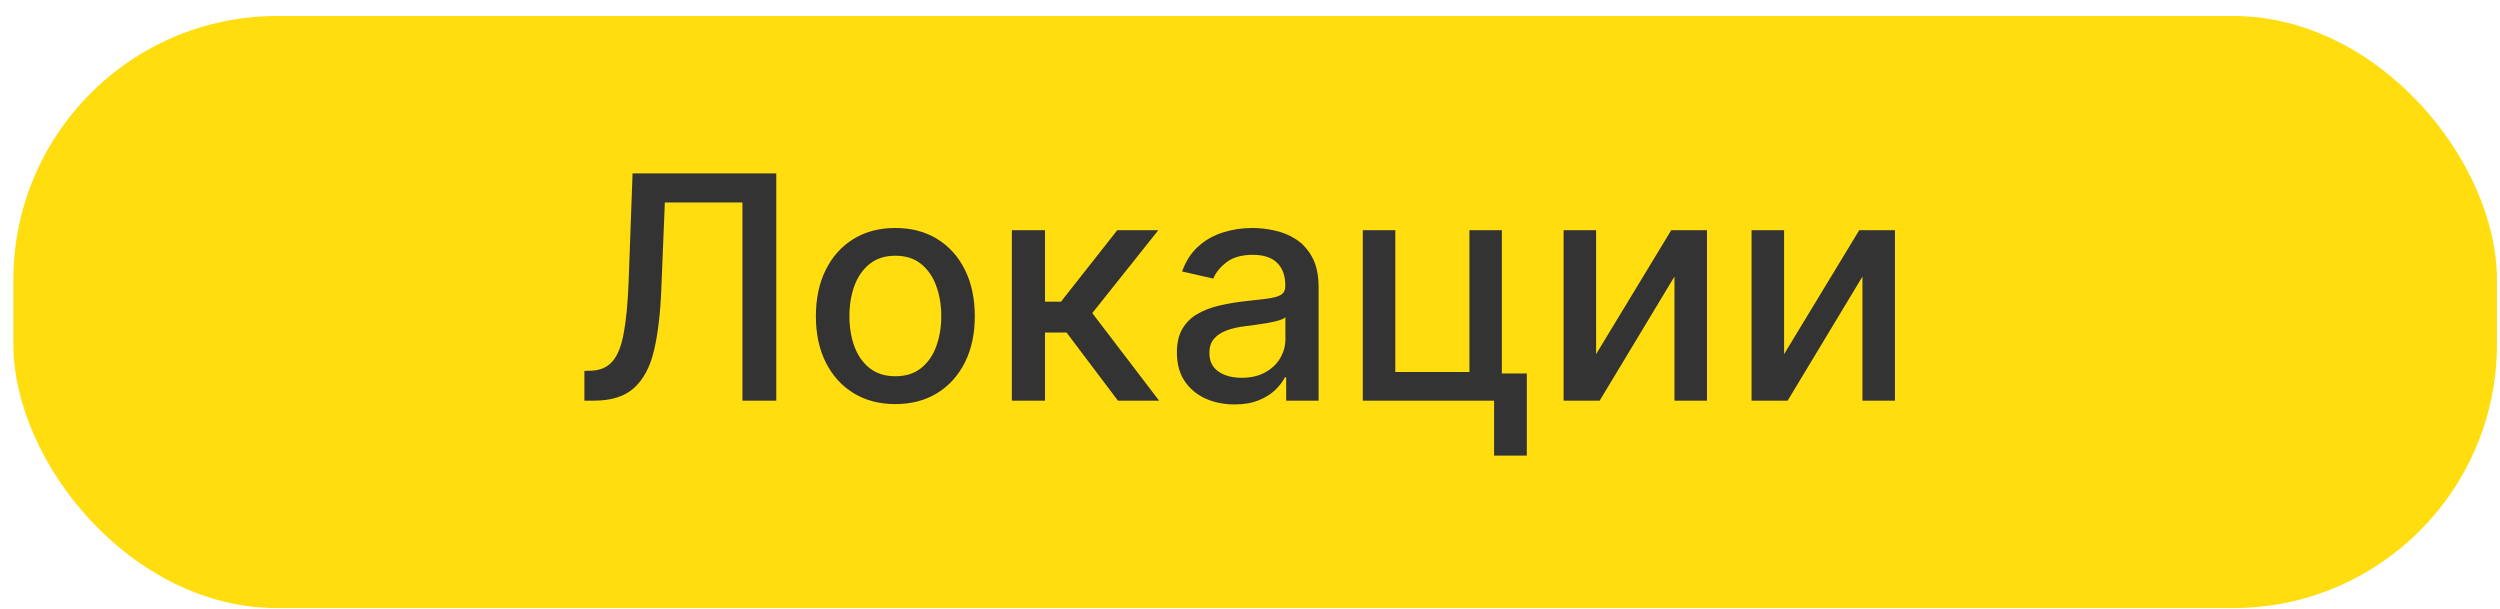
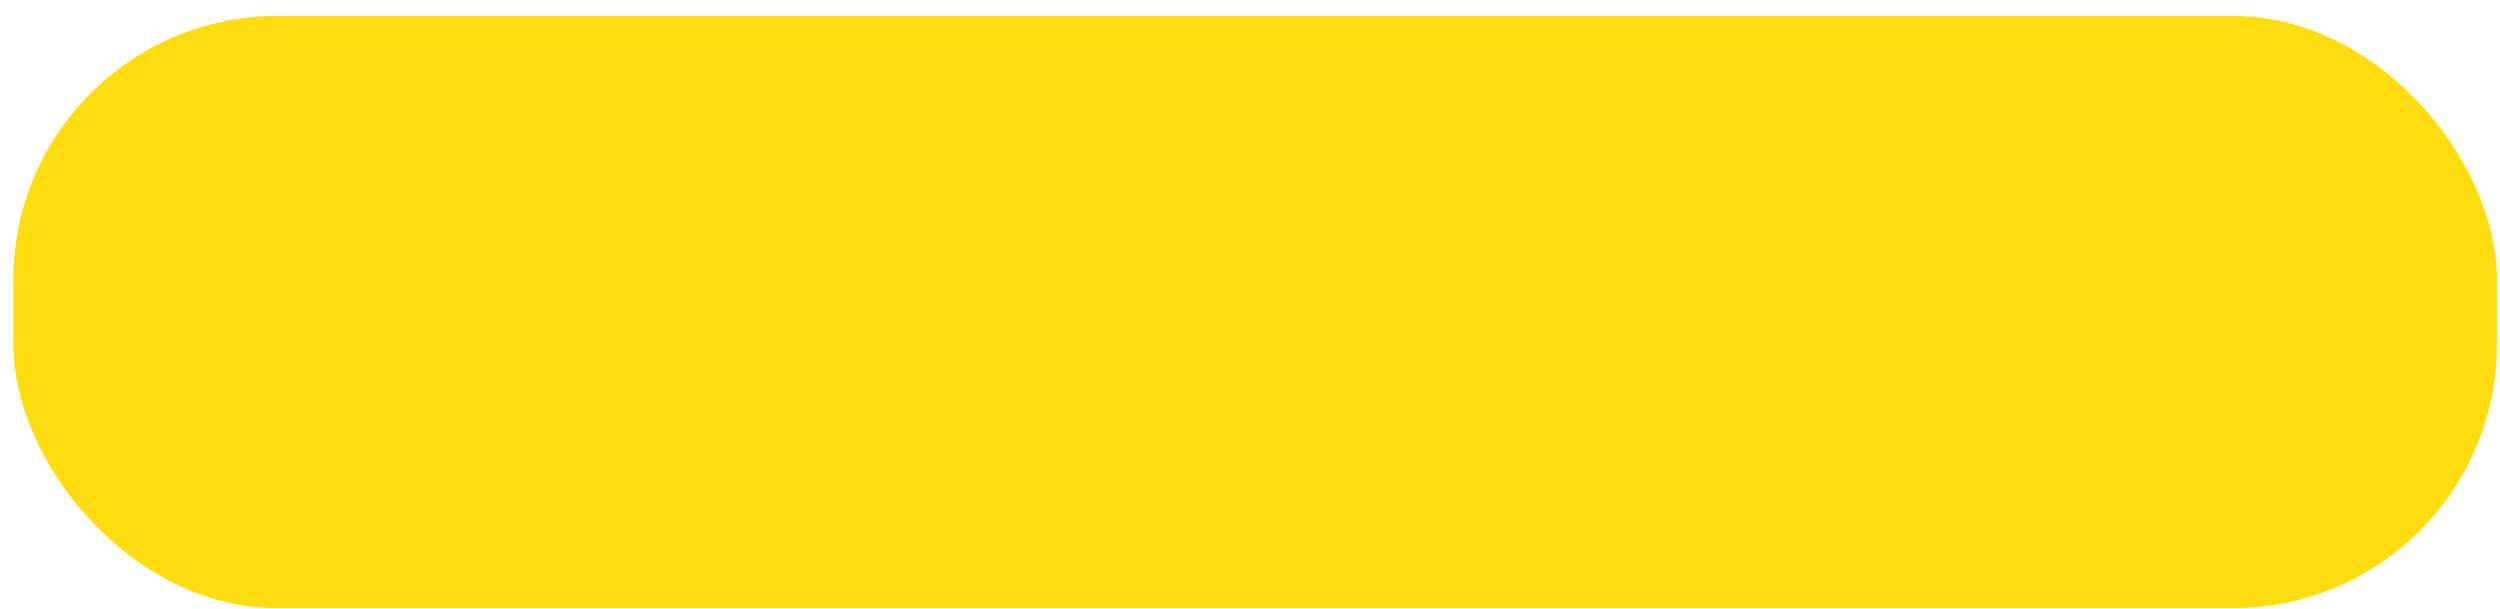
<svg xmlns="http://www.w3.org/2000/svg" width="152" height="37" viewBox="0 0 152 37" fill="none">
  <rect x="0.814" y="0.972" width="151" height="36" rx="16.039" fill="#FFDD0E" />
-   <path d="M35.531 24.359V22.551L35.936 22.538C36.485 22.524 36.917 22.337 37.232 21.978C37.551 21.618 37.783 21.038 37.927 20.237C38.075 19.436 38.174 18.368 38.224 17.032L38.46 10.541H47.197V24.359H45.139V12.309H40.423L40.207 17.585C40.149 19.065 40 20.309 39.762 21.316C39.523 22.32 39.119 23.077 38.547 23.59C37.981 24.103 37.173 24.359 36.125 24.359H35.531ZM54.437 24.569C53.465 24.569 52.617 24.346 51.893 23.901C51.169 23.455 50.607 22.832 50.206 22.032C49.806 21.231 49.606 20.295 49.606 19.225C49.606 18.15 49.806 17.21 50.206 16.404C50.607 15.599 51.169 14.974 51.893 14.529C52.617 14.084 53.465 13.861 54.437 13.861C55.408 13.861 56.256 14.084 56.981 14.529C57.705 14.974 58.267 15.599 58.667 16.404C59.068 17.21 59.268 18.15 59.268 19.225C59.268 20.295 59.068 21.231 58.667 22.032C58.267 22.832 57.705 23.455 56.981 23.901C56.256 24.346 55.408 24.569 54.437 24.569ZM54.444 22.875C55.073 22.875 55.595 22.709 56.009 22.376C56.423 22.043 56.729 21.6 56.927 21.047C57.129 20.493 57.23 19.884 57.23 19.218C57.23 18.557 57.129 17.95 56.927 17.396C56.729 16.838 56.423 16.391 56.009 16.054C55.595 15.716 55.073 15.548 54.444 15.548C53.809 15.548 53.283 15.716 52.865 16.054C52.451 16.391 52.143 16.838 51.941 17.396C51.743 17.95 51.644 18.557 51.644 19.218C51.644 19.884 51.743 20.493 51.941 21.047C52.143 21.6 52.451 22.043 52.865 22.376C53.283 22.709 53.809 22.875 54.444 22.875ZM61.52 24.359V13.996H63.537V18.341H64.509L67.93 13.996H70.426L66.411 19.036L70.473 24.359H67.97L64.846 20.217H63.537V24.359H61.52ZM75.056 24.589C74.4 24.589 73.806 24.467 73.275 24.224C72.744 23.977 72.324 23.619 72.013 23.152C71.707 22.684 71.555 22.11 71.555 21.431C71.555 20.846 71.667 20.365 71.892 19.987C72.117 19.609 72.42 19.31 72.803 19.09C73.185 18.869 73.612 18.703 74.085 18.591C74.557 18.478 75.038 18.393 75.528 18.334C76.149 18.262 76.653 18.204 77.04 18.159C77.427 18.109 77.708 18.03 77.883 17.923C78.059 17.815 78.146 17.639 78.146 17.396V17.349C78.146 16.76 77.98 16.303 77.647 15.979C77.319 15.655 76.829 15.494 76.176 15.494C75.497 15.494 74.962 15.644 74.57 15.946C74.184 16.242 73.916 16.573 73.767 16.938L71.872 16.506C72.097 15.876 72.425 15.368 72.857 14.981C73.293 14.589 73.794 14.306 74.361 14.131C74.928 13.951 75.524 13.861 76.149 13.861C76.563 13.861 77.002 13.91 77.465 14.009C77.933 14.104 78.369 14.279 78.774 14.536C79.183 14.792 79.518 15.159 79.779 15.635C80.04 16.108 80.171 16.722 80.171 17.477V24.359H78.2V22.942H78.12C77.989 23.203 77.793 23.46 77.532 23.712C77.272 23.963 76.936 24.173 76.527 24.339C76.118 24.506 75.627 24.589 75.056 24.589ZM75.495 22.97C76.053 22.97 76.529 22.859 76.925 22.639C77.326 22.418 77.629 22.131 77.836 21.775C78.047 21.415 78.153 21.031 78.153 20.621V19.285C78.081 19.358 77.942 19.425 77.735 19.488C77.532 19.546 77.301 19.598 77.04 19.643C76.779 19.684 76.525 19.722 76.278 19.758C76.03 19.789 75.823 19.816 75.657 19.839C75.265 19.888 74.908 19.971 74.584 20.088C74.265 20.205 74.008 20.374 73.815 20.595C73.626 20.81 73.531 21.098 73.531 21.458C73.531 21.957 73.716 22.335 74.085 22.592C74.454 22.843 74.924 22.97 75.495 22.97ZM91.312 13.996V22.706H92.83V27.699H90.84V24.359H82.858V13.996H84.835V22.619H89.342V13.996H91.312ZM97.043 21.532L101.611 13.996H103.784V24.359H101.807V16.816L97.26 24.359H95.067V13.996H97.043V21.532ZM108.473 21.532L113.041 13.996H115.214V24.359H113.237V16.816L108.689 24.359H106.496V13.996H108.473V21.532Z" fill="#333333" />
</svg>